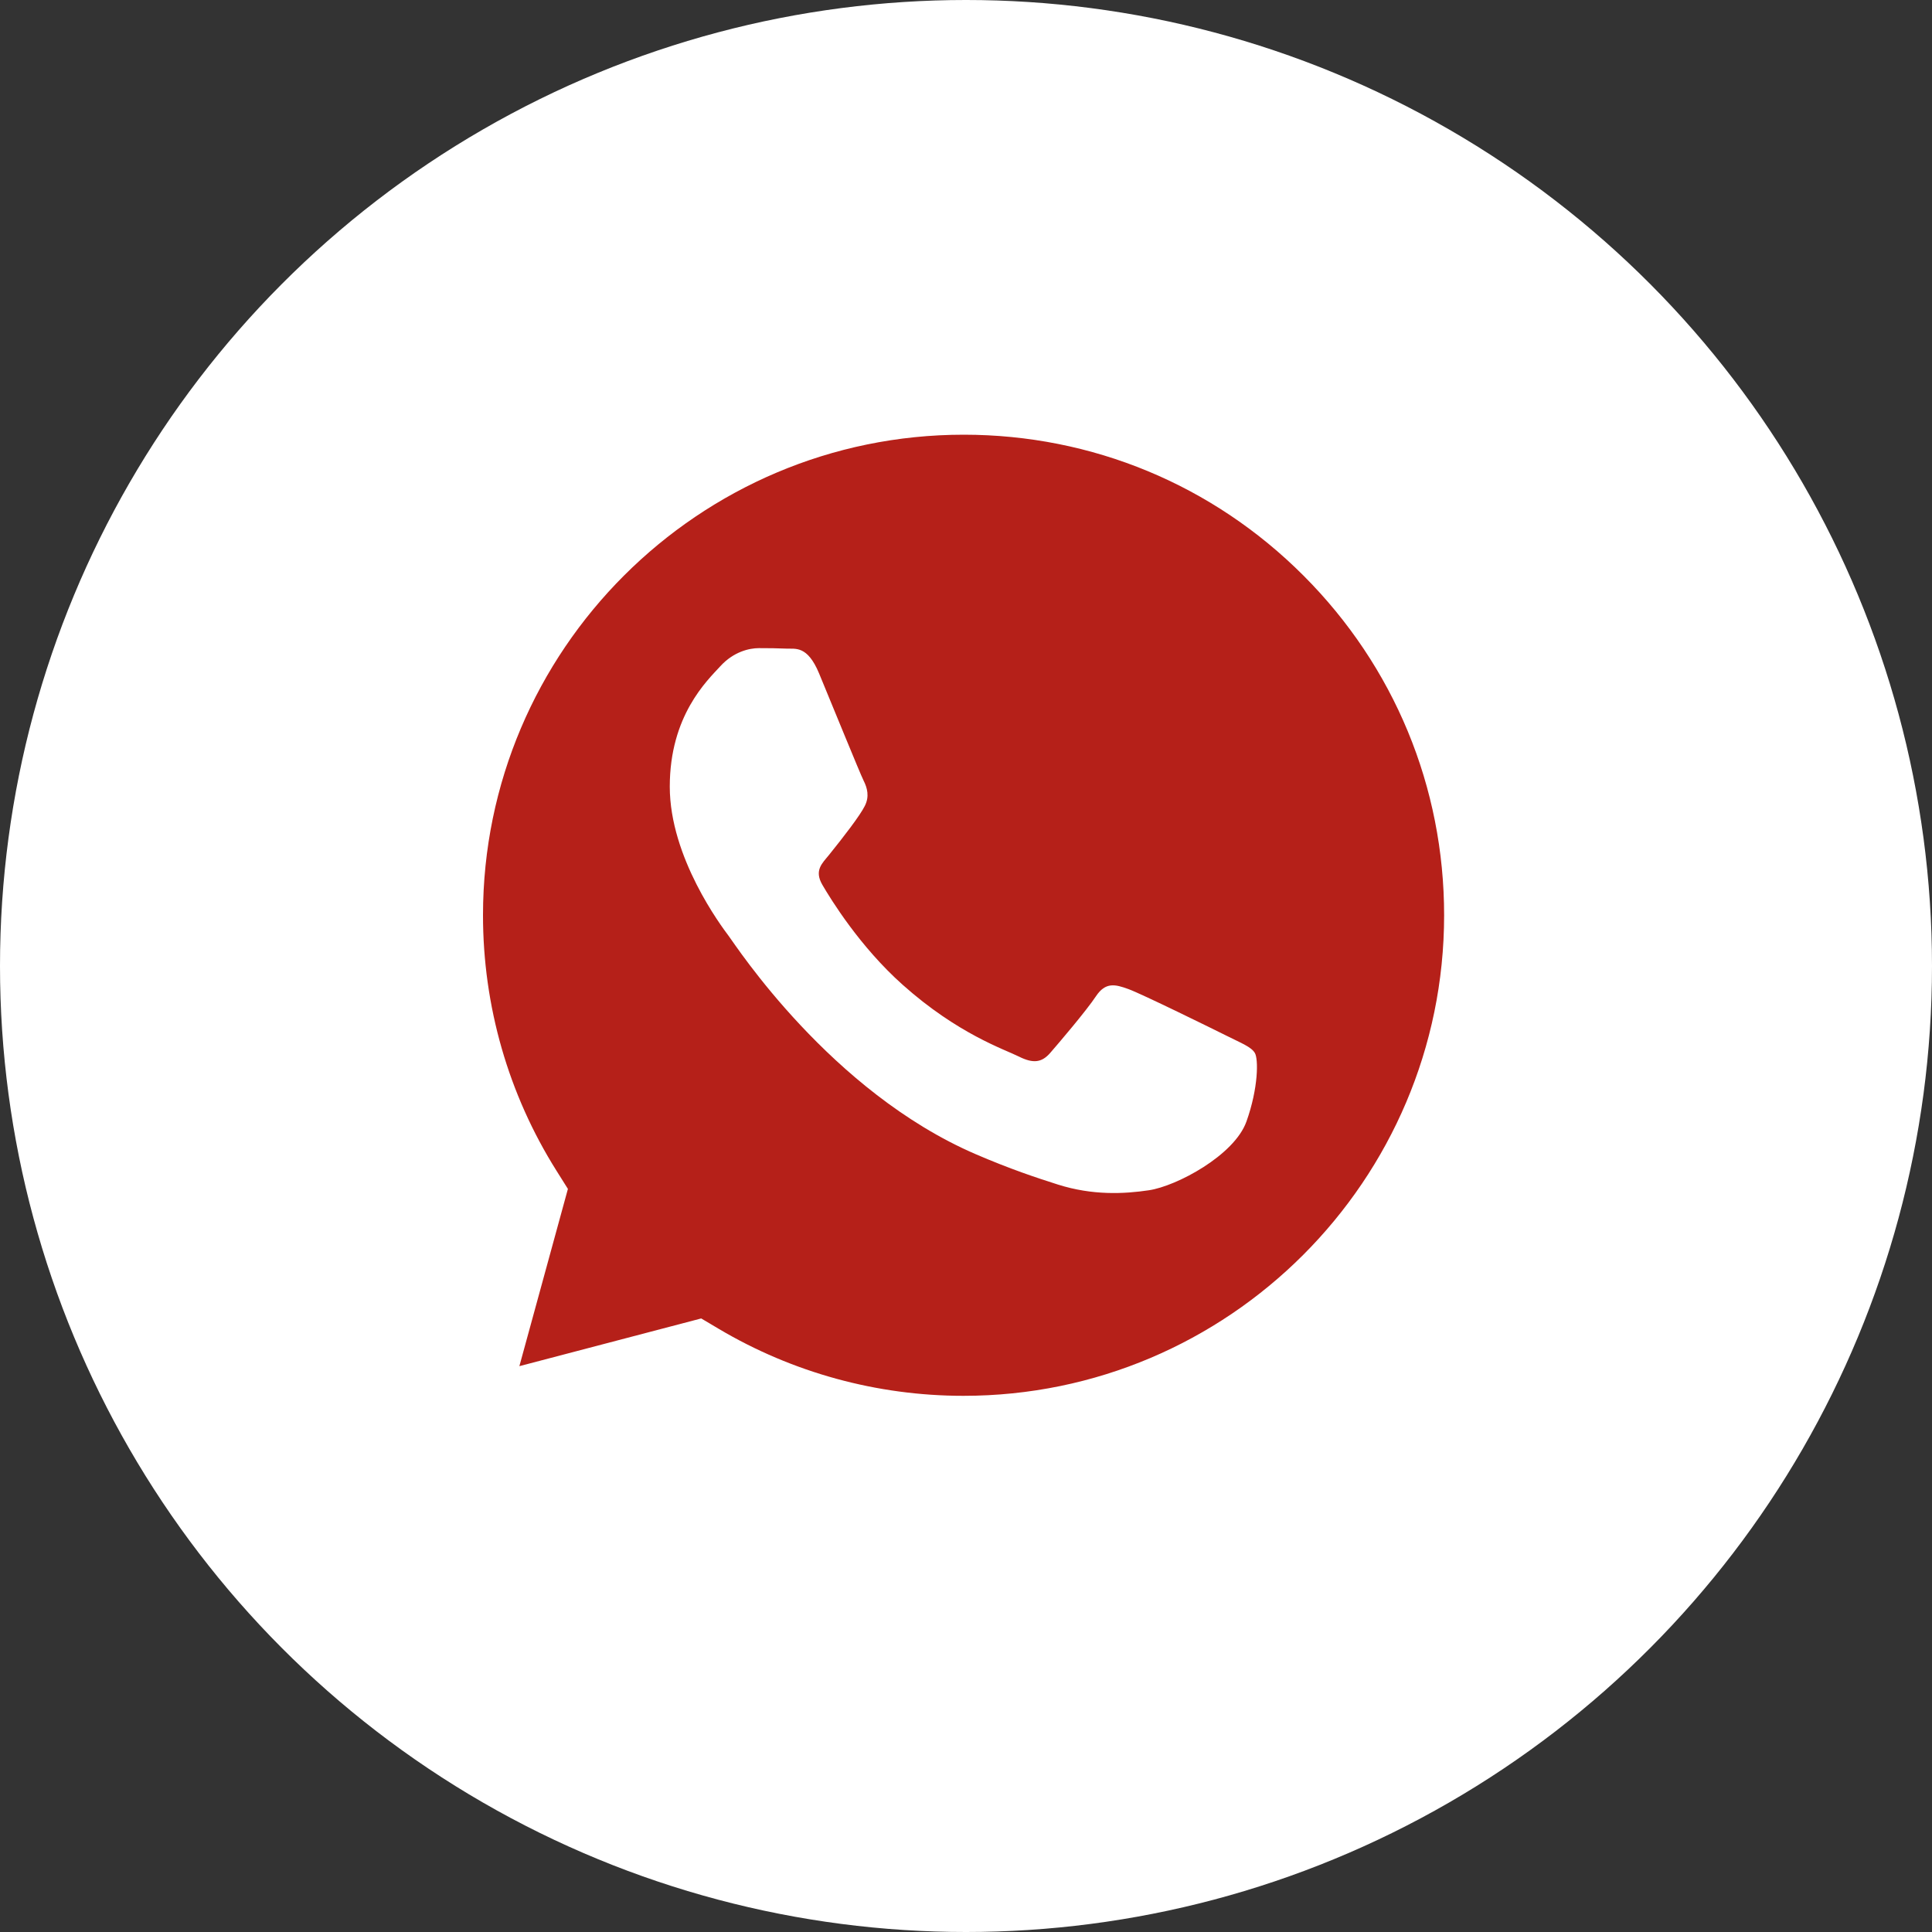
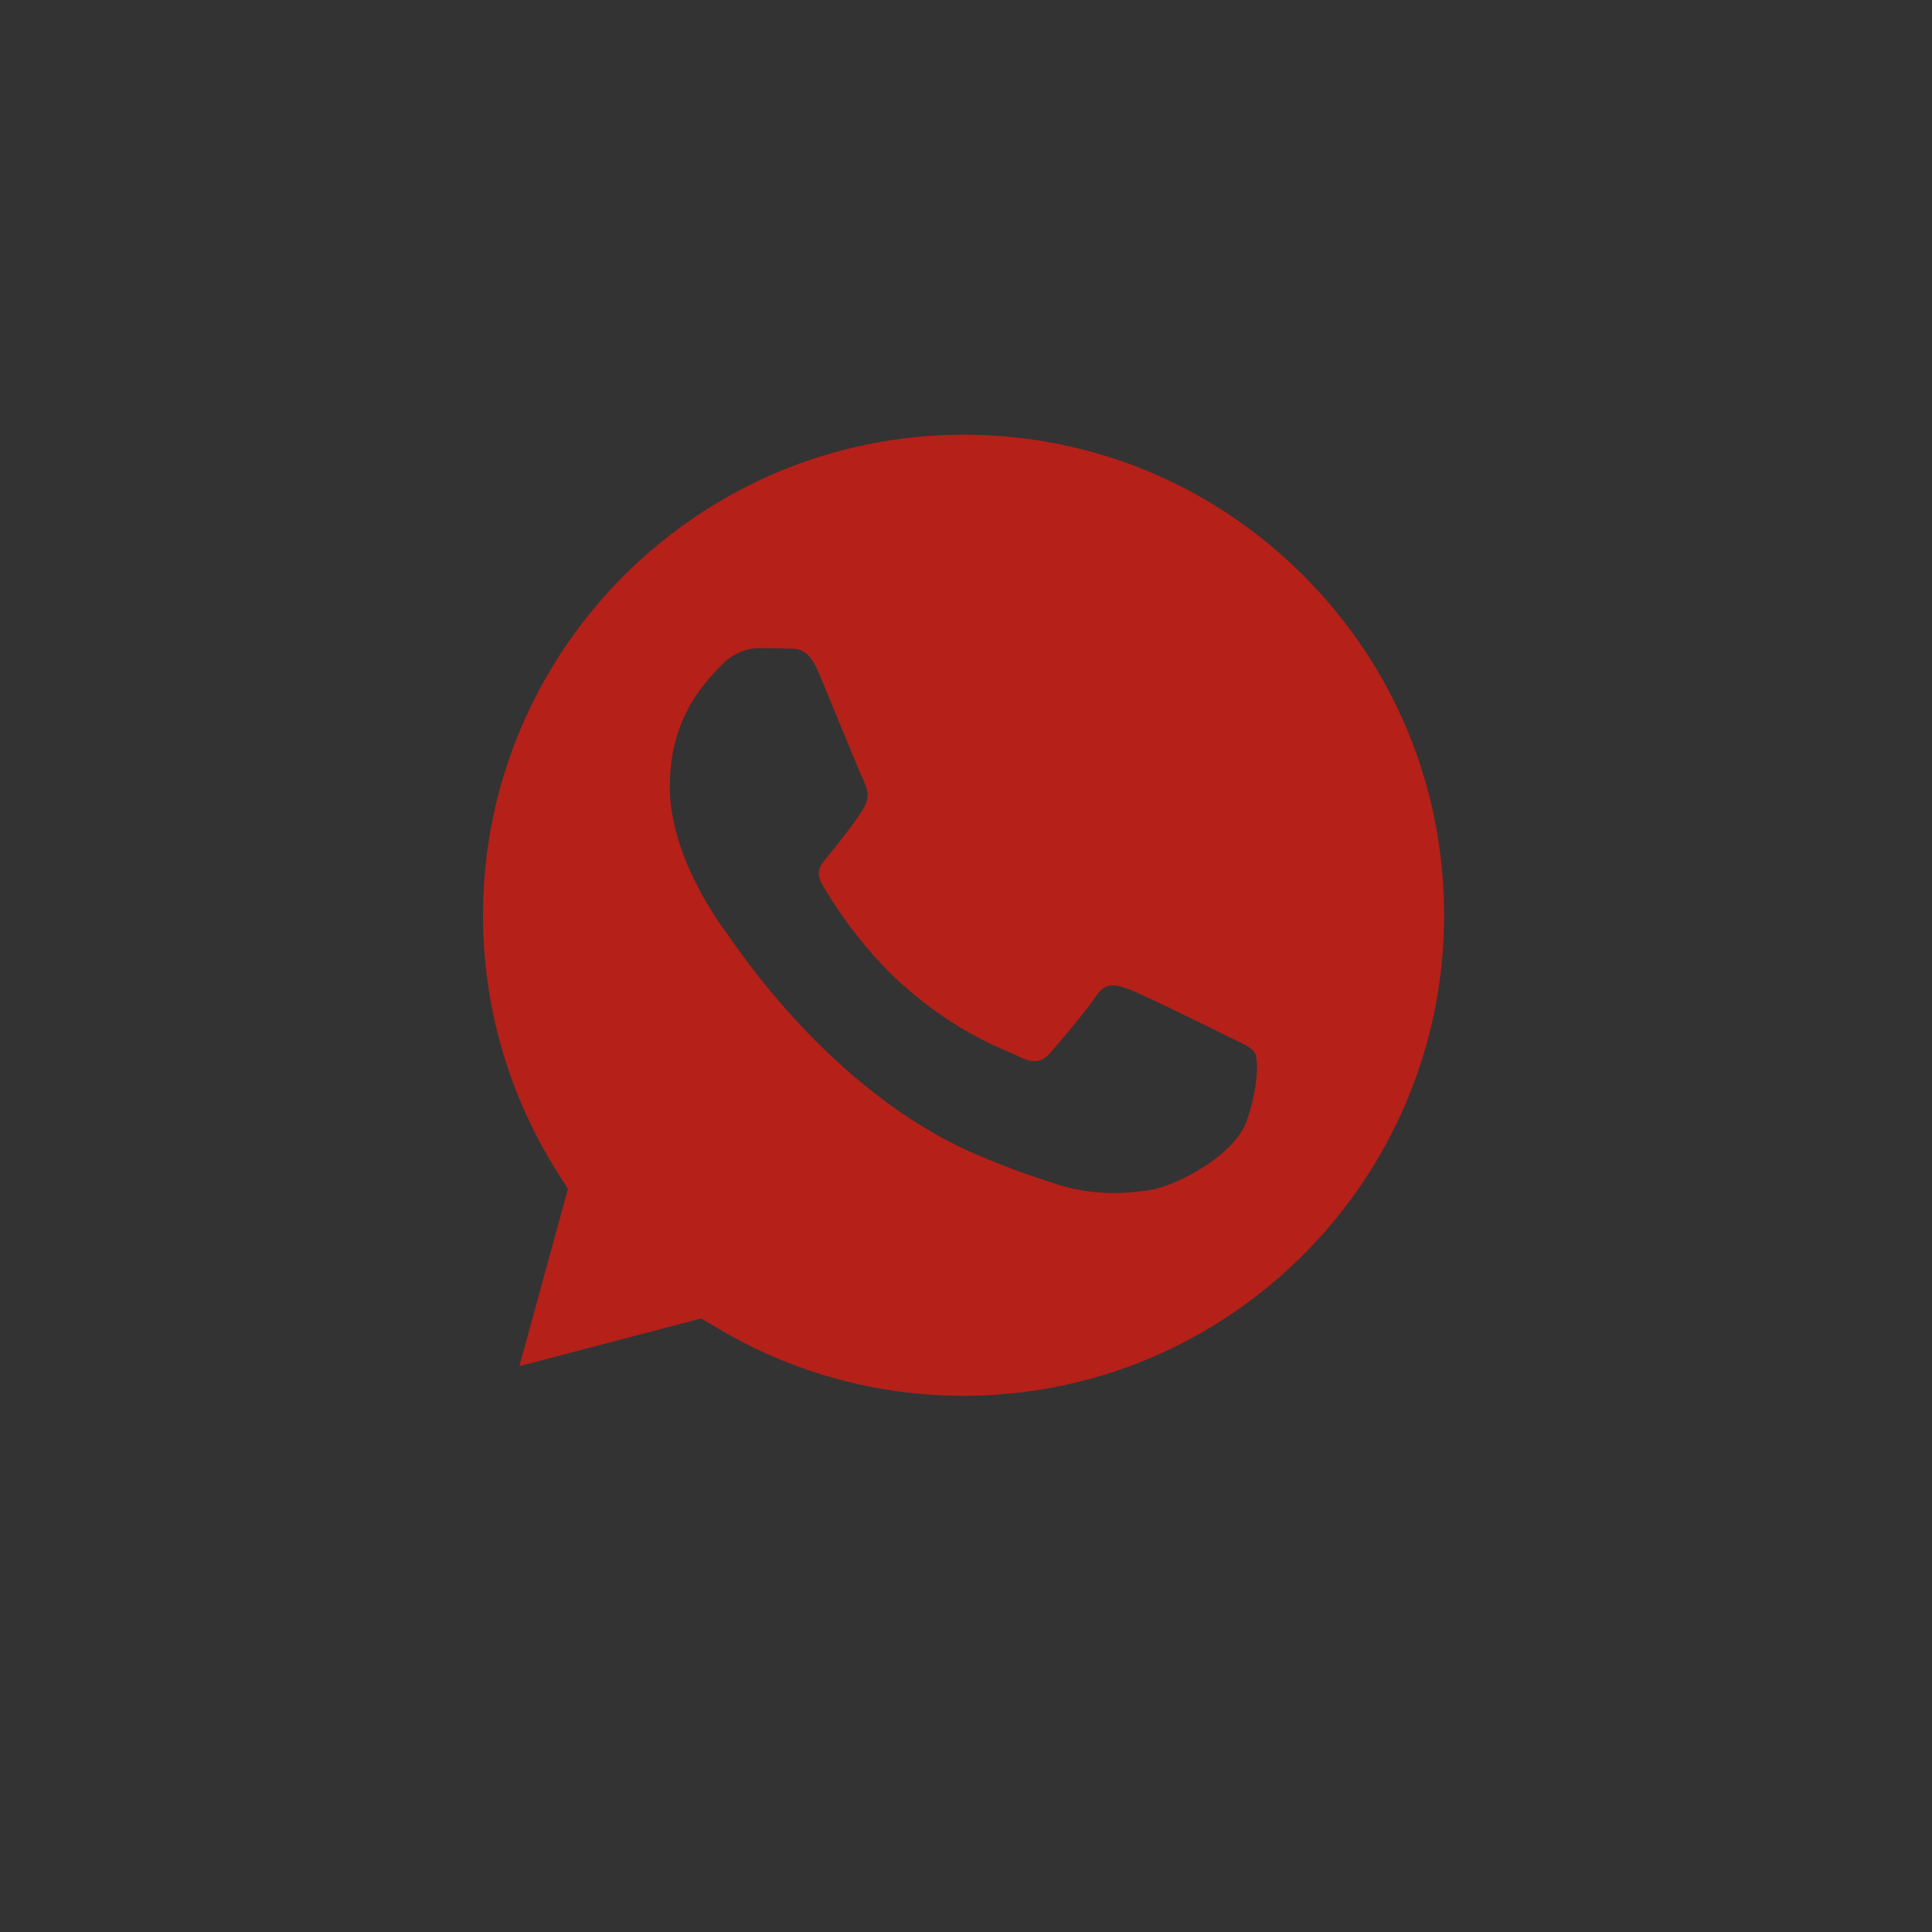
<svg xmlns="http://www.w3.org/2000/svg" width="40" height="40" viewBox="0 0 40 40" fill="none">
  <rect x="0" y="0" width="40" height="40" fill="#333333" stroke="none" />
-   <circle cx="20" cy="20" r="20" fill="white" />
  <path d="M19.954 9C14.466 9 10.002 13.461 10 18.945C9.999 20.825 10.525 22.655 11.521 24.238L11.758 24.615L10.753 28.285L14.518 27.297L14.882 27.513C16.409 28.419 18.16 28.899 19.945 28.899H19.949C25.433 28.899 29.896 24.438 29.899 18.953C29.9 16.296 28.866 13.797 26.987 11.917C25.109 10.037 22.611 9.001 19.954 9ZM25.806 23.221C25.556 23.92 24.362 24.557 23.787 24.643C23.271 24.72 22.62 24.752 21.903 24.525C21.468 24.387 20.912 24.203 20.198 23.895C17.198 22.6 15.238 19.58 15.088 19.38C14.939 19.181 13.867 17.759 13.867 16.287C13.867 14.815 14.64 14.092 14.914 13.793C15.188 13.493 15.512 13.419 15.712 13.419C15.911 13.419 16.11 13.421 16.285 13.429C16.468 13.438 16.715 13.359 16.958 13.942C17.207 14.541 17.805 16.013 17.88 16.162C17.955 16.312 18.005 16.487 17.905 16.686C17.805 16.886 17.474 17.316 17.157 17.709C17.024 17.873 16.852 18.02 17.026 18.319C17.2 18.618 17.801 19.598 18.69 20.39C19.832 21.409 20.796 21.725 21.095 21.875C21.394 22.024 21.569 21.999 21.743 21.8C21.917 21.6 22.491 20.927 22.69 20.627C22.889 20.328 23.089 20.378 23.363 20.478C23.637 20.577 25.108 21.301 25.407 21.45C25.706 21.6 25.905 21.675 25.98 21.8C26.055 21.924 26.055 22.523 25.806 23.221Z" fill="#B52019" />
</svg>